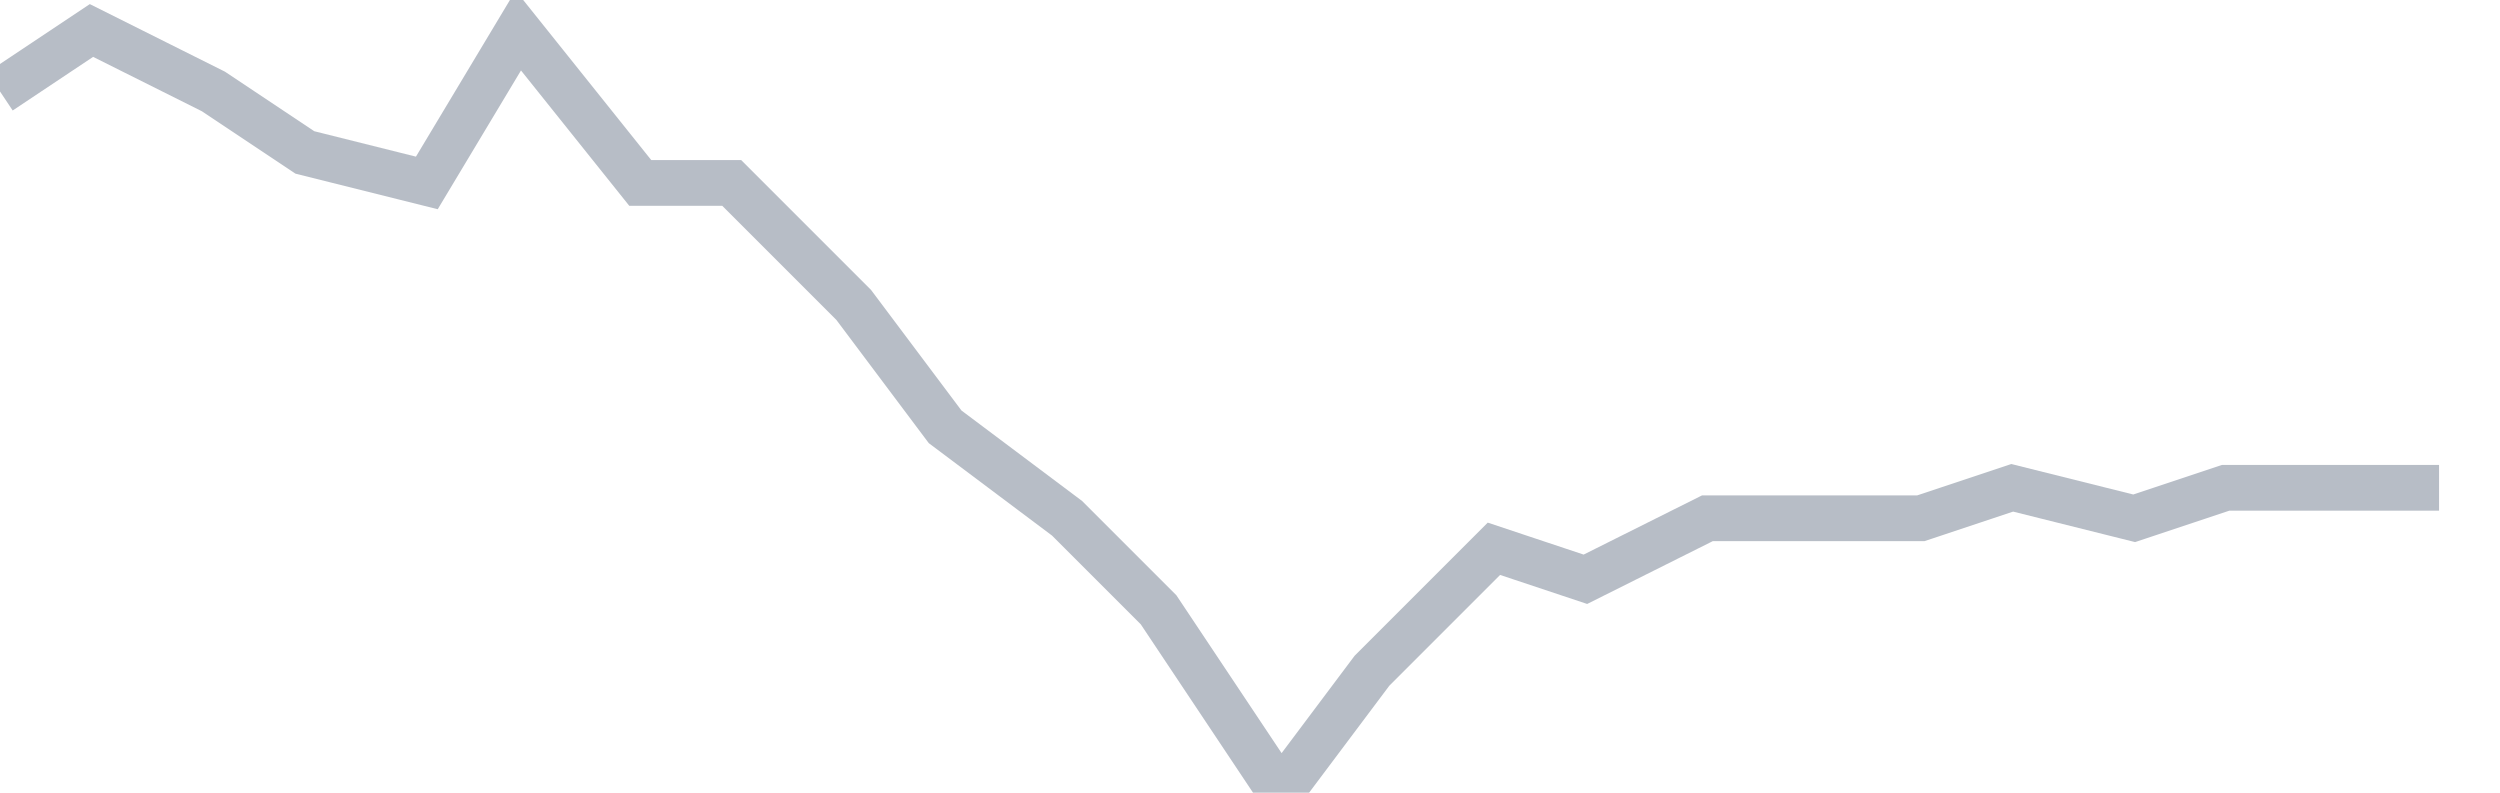
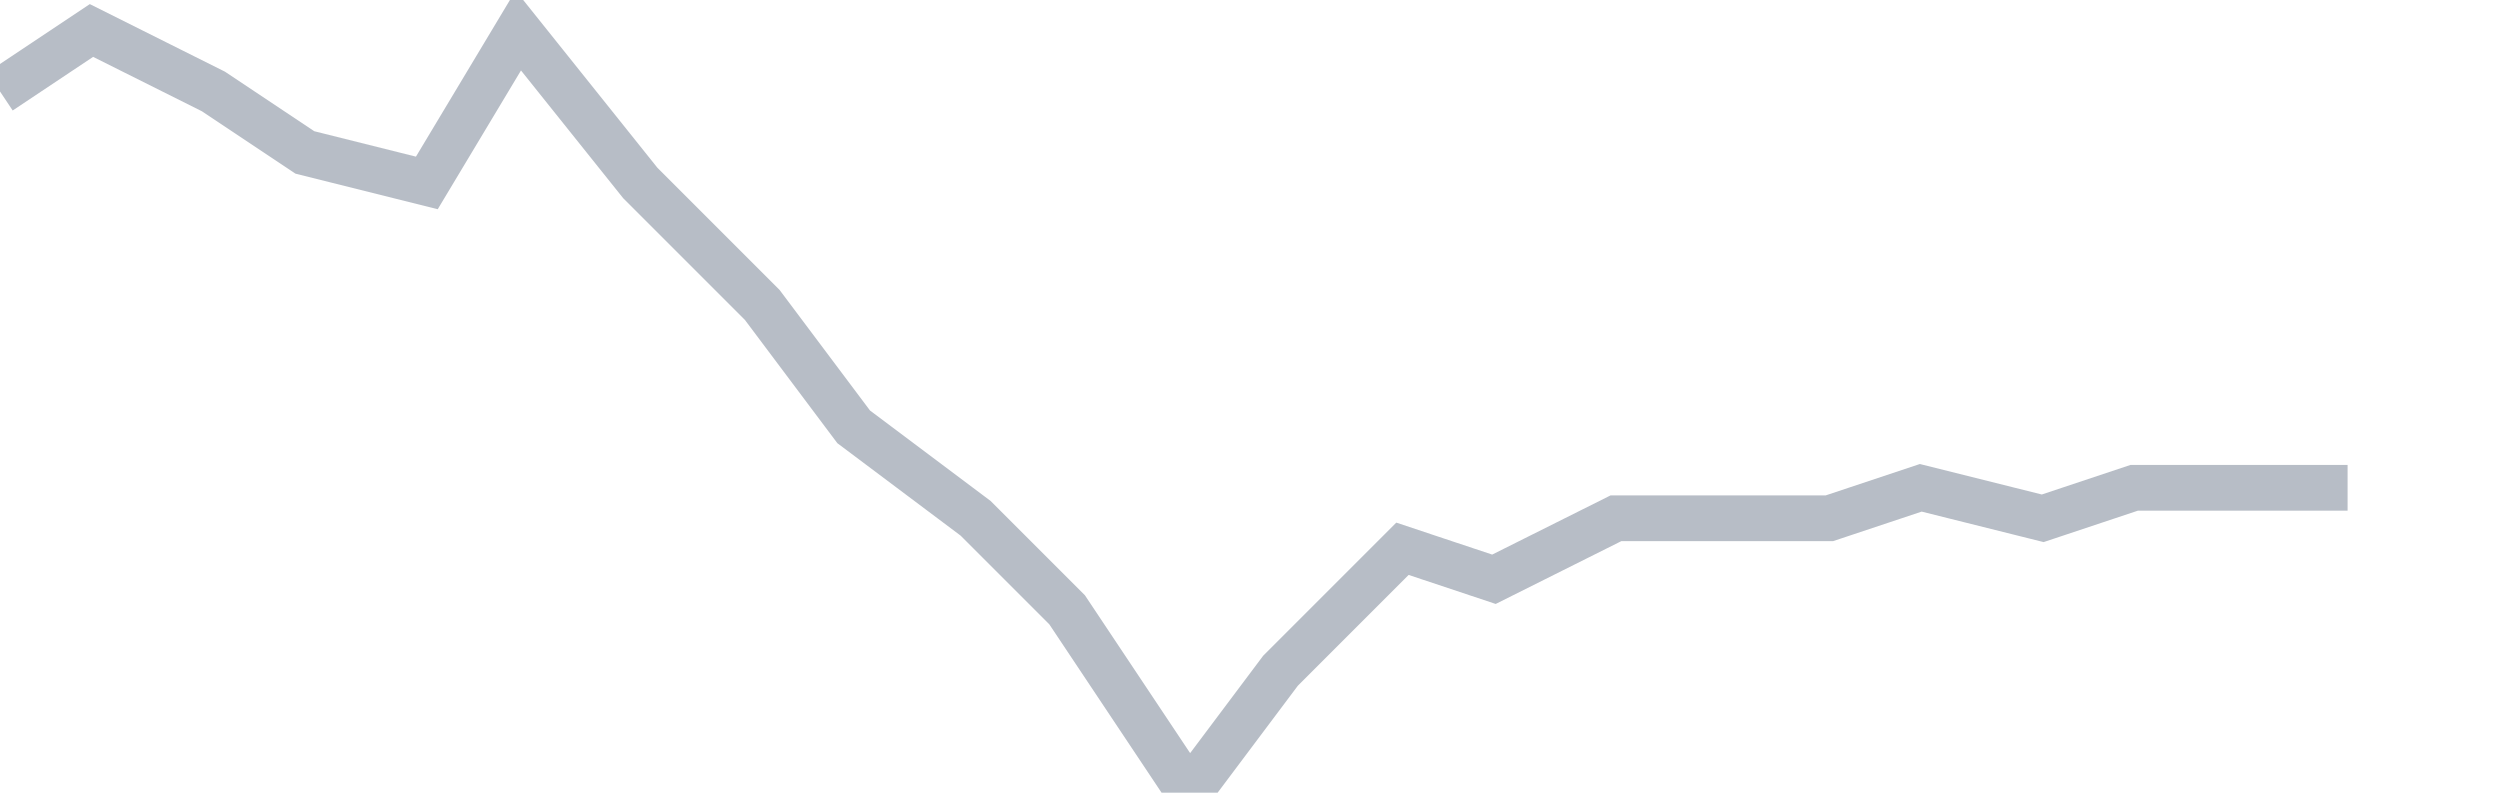
<svg xmlns="http://www.w3.org/2000/svg" width="82" height="26" fill="none">
-   <path d="M0 3l3-2 4 2 3 2 4 1 3-5 4 5h3l4 4 3 4 4 3 3 3 4 6 3-4 4-4 3 1 4-2h7l3-1 4 1 3-1h7" stroke="#B7BDC6" stroke-width="1.5" />
+   <path d="M0 3l3-2 4 2 3 2 4 1 3-5 4 5l4 4 3 4 4 3 3 3 4 6 3-4 4-4 3 1 4-2h7l3-1 4 1 3-1h7" stroke="#B7BDC6" stroke-width="1.5" />
</svg>